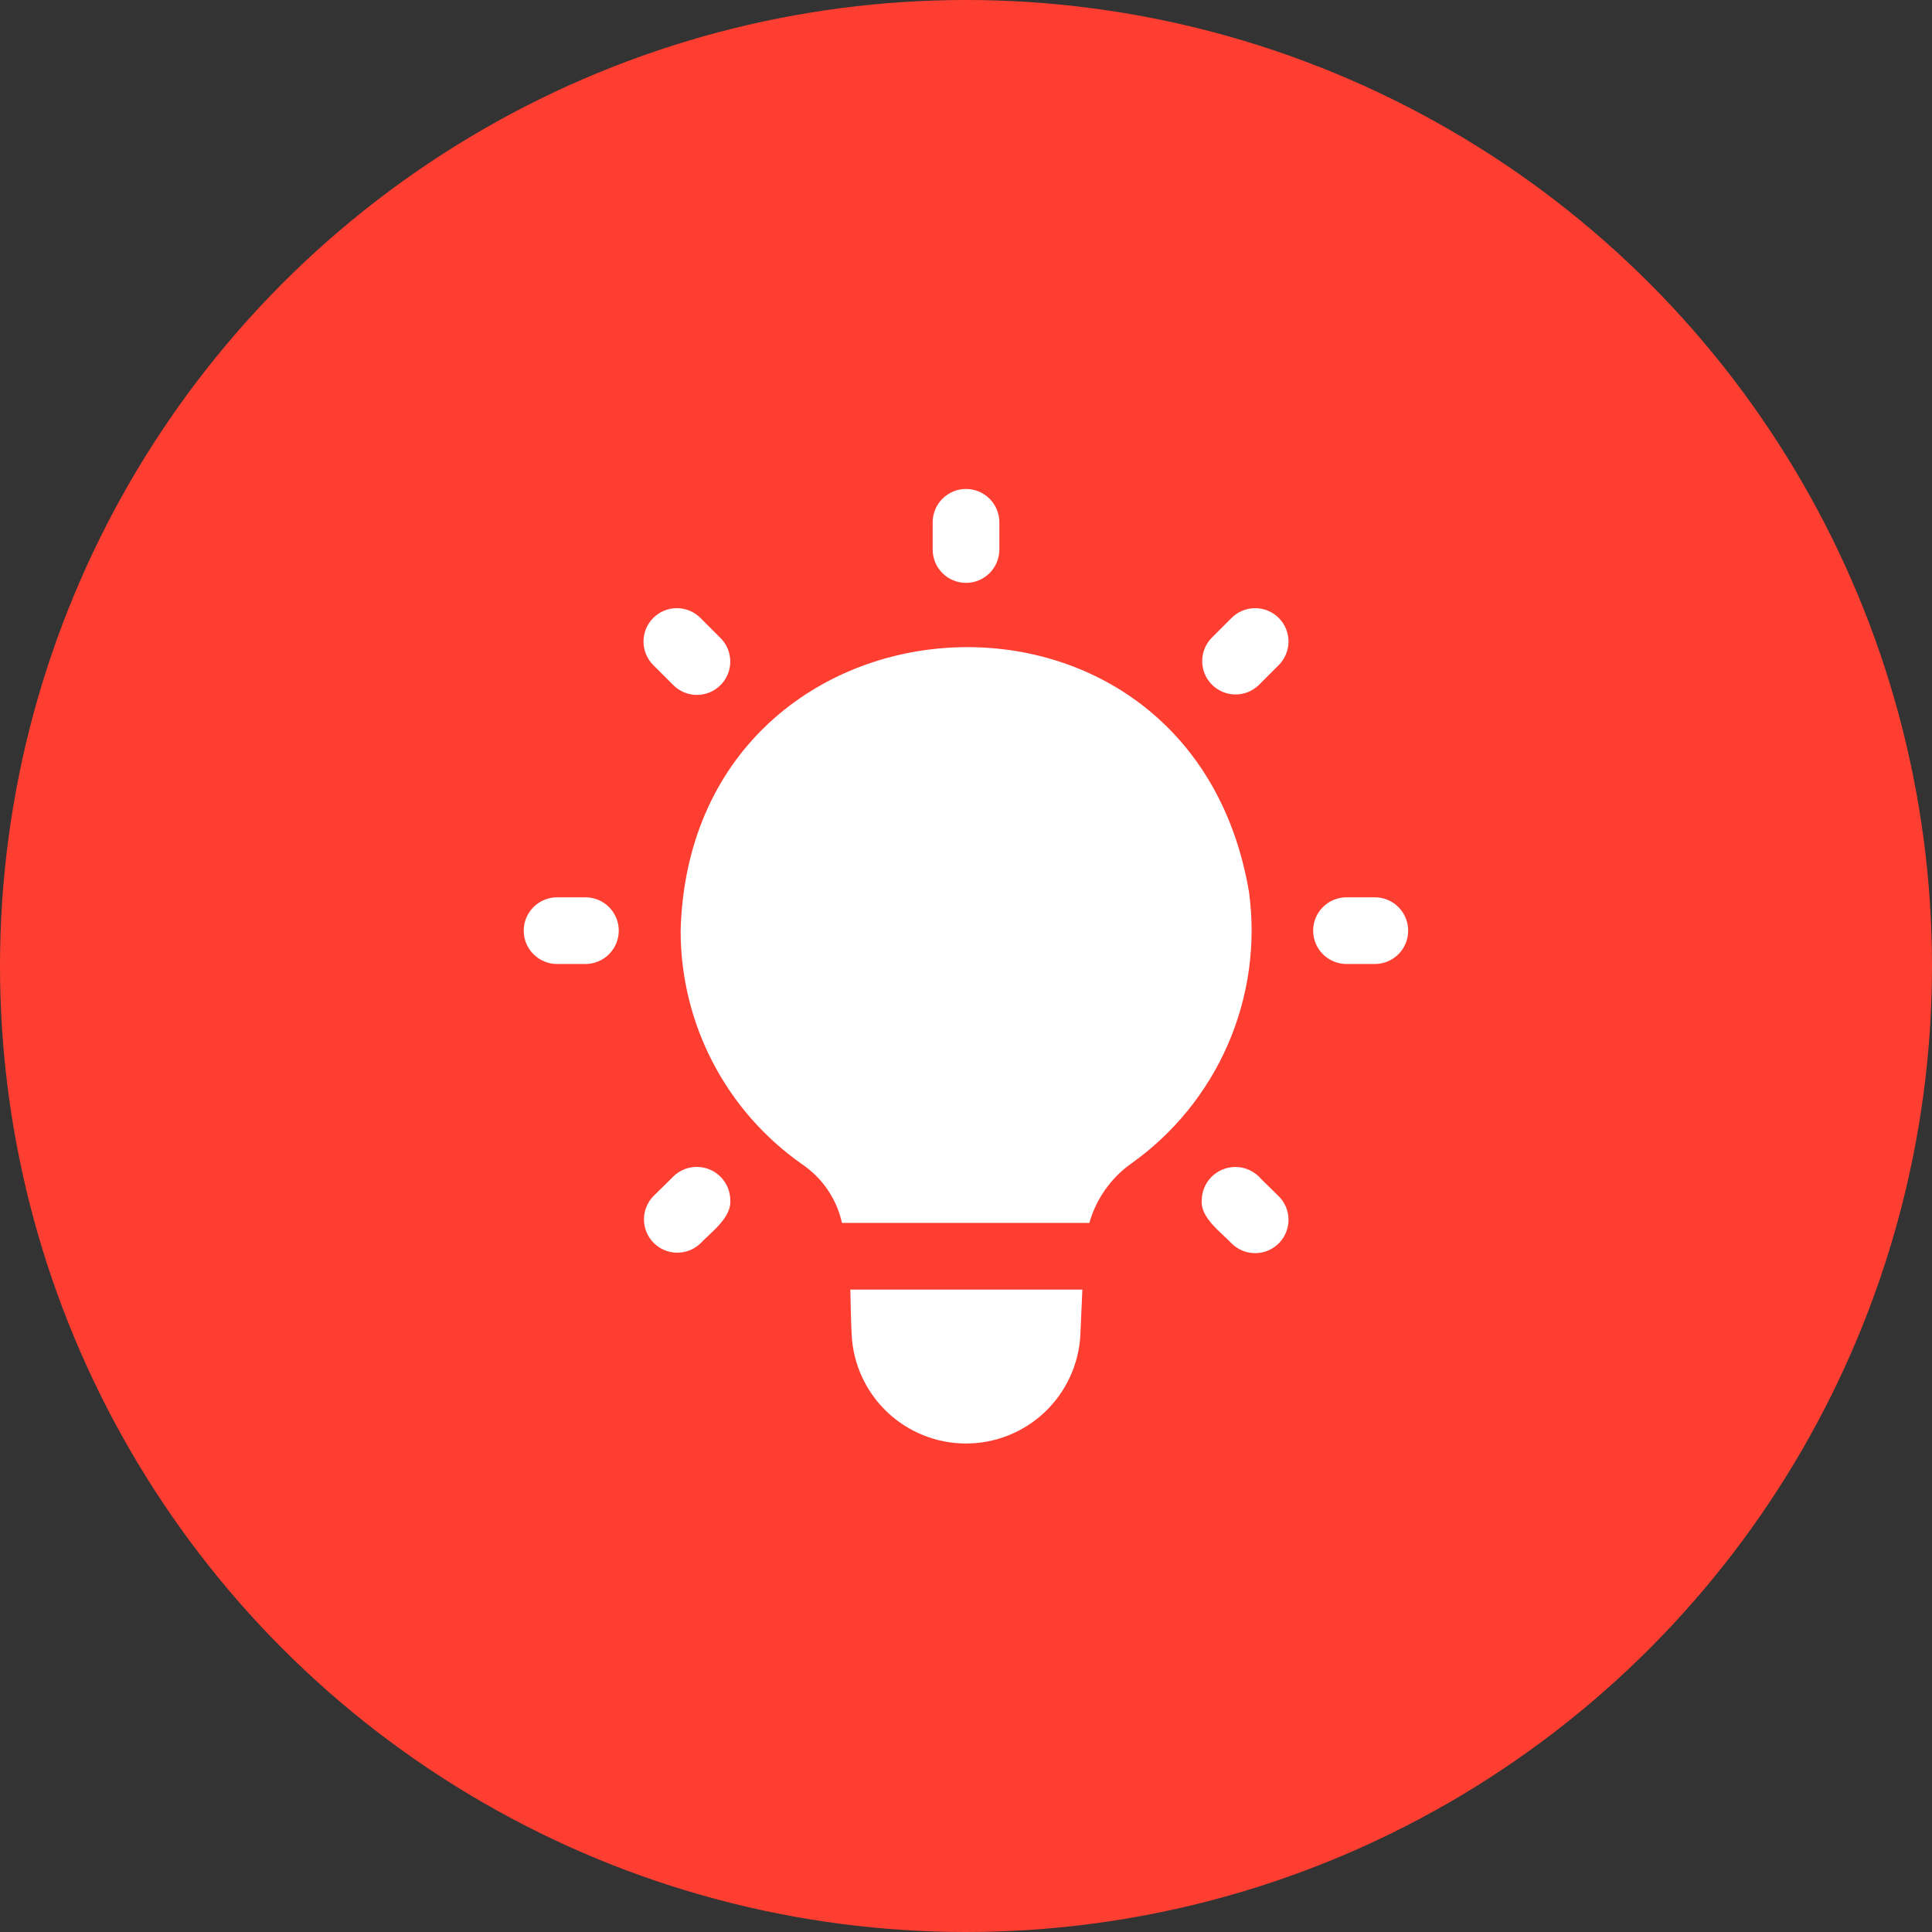
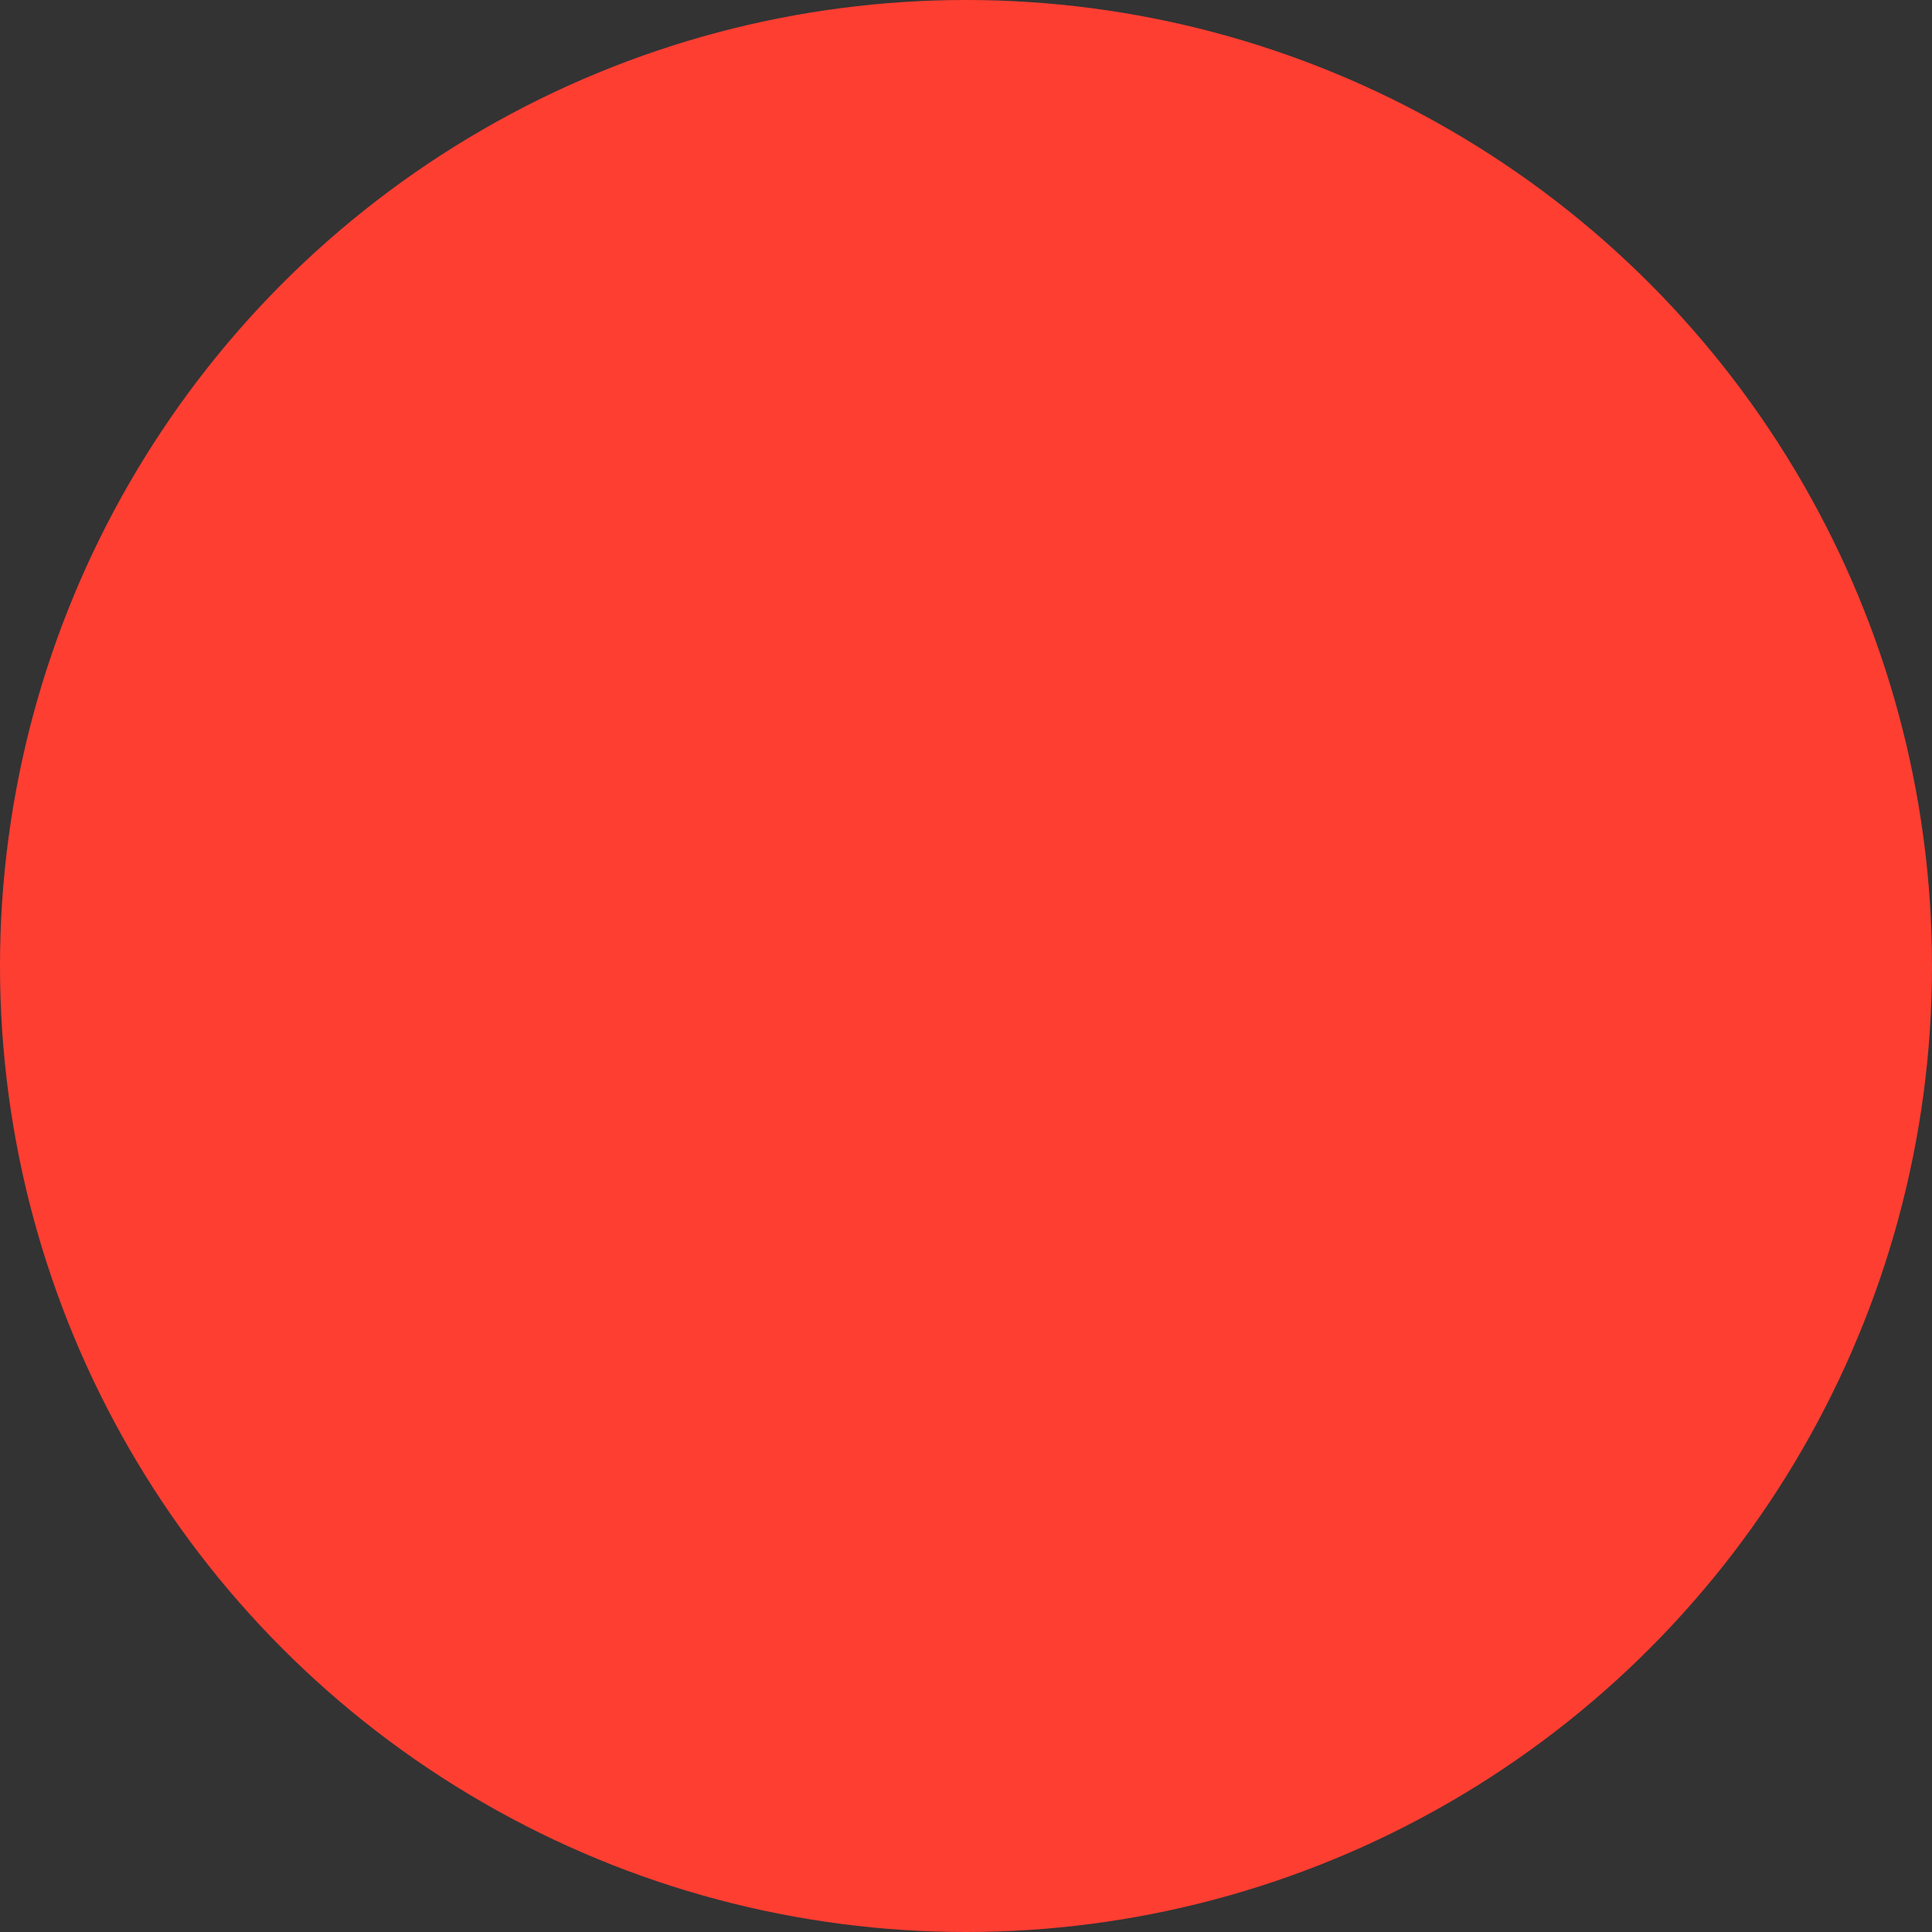
<svg xmlns="http://www.w3.org/2000/svg" width="84" height="84" viewBox="0 0 84 84" fill="none">
  <rect x="0" y="0" width="84" height="84" fill="#333333" stroke="none" />
  <circle cx="42" cy="42" r="42" fill="#FF3E32" />
-   <path d="M36.971 56.07H47.059L46.972 58.056C46.902 59.328 46.346 60.525 45.42 61.401C44.494 62.276 43.268 62.763 41.993 62.761C40.719 62.759 39.494 62.269 38.57 61.391C37.647 60.513 37.095 59.314 37.029 58.041C36.999 57.433 36.985 56.766 36.971 56.07ZM54.306 38.793C51.74 23.573 30.013 25.125 29.593 40.46C29.59 42.449 30.067 44.41 30.983 46.176C31.899 47.942 33.227 49.461 34.854 50.606C35.747 51.203 36.375 52.122 36.608 53.171H47.363C47.655 52.138 48.289 51.233 49.16 50.606C51.016 49.295 52.477 47.501 53.384 45.418C54.291 43.336 54.61 41.044 54.306 38.793ZM61.225 40.463C61.225 40.273 61.188 40.084 61.115 39.908C61.042 39.732 60.935 39.573 60.801 39.438C60.666 39.303 60.506 39.197 60.33 39.124C60.154 39.051 59.966 39.014 59.776 39.014H58.547C58.356 39.013 58.167 39.05 57.991 39.123C57.815 39.195 57.654 39.302 57.519 39.437C57.384 39.571 57.277 39.731 57.204 39.907C57.13 40.083 57.093 40.272 57.093 40.463C57.093 40.654 57.13 40.843 57.204 41.019C57.277 41.195 57.384 41.355 57.519 41.49C57.654 41.624 57.815 41.731 57.991 41.803C58.167 41.876 58.356 41.913 58.547 41.913H59.776C59.966 41.913 60.154 41.875 60.33 41.802C60.506 41.729 60.666 41.623 60.801 41.488C60.935 41.353 61.042 41.194 61.115 41.018C61.188 40.842 61.225 40.653 61.225 40.463ZM26.903 40.463C26.903 40.273 26.865 40.084 26.793 39.908C26.72 39.732 26.613 39.573 26.478 39.438C26.344 39.303 26.184 39.197 26.008 39.124C25.832 39.051 25.644 39.014 25.453 39.014H24.225C24.034 39.013 23.845 39.05 23.669 39.123C23.492 39.195 23.332 39.302 23.197 39.437C23.062 39.571 22.954 39.731 22.881 39.907C22.808 40.083 22.77 40.272 22.77 40.463C22.77 40.654 22.808 40.843 22.881 41.019C22.954 41.195 23.062 41.355 23.197 41.49C23.332 41.624 23.492 41.731 23.669 41.803C23.845 41.876 24.034 41.913 24.225 41.913H25.453C25.644 41.913 25.832 41.875 26.008 41.802C26.184 41.729 26.344 41.623 26.478 41.488C26.613 41.353 26.72 41.194 26.793 41.018C26.865 40.842 26.903 40.653 26.903 40.463ZM55.607 54.05C55.74 53.914 55.846 53.754 55.917 53.577C55.988 53.4 56.024 53.212 56.022 53.021C56.02 52.831 55.981 52.643 55.906 52.468C55.831 52.292 55.723 52.134 55.587 52.001L54.824 51.252C54.632 51.026 54.374 50.864 54.087 50.787C53.8 50.711 53.496 50.724 53.216 50.825C52.937 50.925 52.694 51.109 52.521 51.351C52.349 51.593 52.254 51.882 52.25 52.179C52.179 52.945 53.1 53.584 53.557 54.07C53.693 54.203 53.854 54.309 54.031 54.38C54.207 54.451 54.396 54.486 54.586 54.485C54.777 54.483 54.965 54.443 55.14 54.369C55.315 54.294 55.474 54.186 55.607 54.05ZM31.326 29.789C31.598 29.517 31.751 29.148 31.751 28.764C31.751 28.379 31.598 28.011 31.326 27.739L30.453 26.866C30.181 26.594 29.812 26.442 29.427 26.442C29.043 26.442 28.674 26.595 28.402 26.867C28.131 27.139 27.978 27.508 27.978 27.892C27.978 28.276 28.131 28.645 28.403 28.917L29.276 29.79C29.549 30.061 29.917 30.214 30.301 30.214C30.686 30.213 31.054 30.061 31.326 29.789ZM43.45 23.916V22.688C43.444 22.308 43.289 21.944 43.018 21.677C42.746 21.409 42.381 21.259 42 21.259C41.619 21.259 41.254 21.409 40.983 21.677C40.711 21.944 40.556 22.308 40.551 22.688V23.916C40.557 24.297 40.712 24.659 40.983 24.926C41.254 25.193 41.62 25.343 42 25.343C42.381 25.343 42.746 25.193 43.017 24.926C43.288 24.66 43.444 24.297 43.45 23.916ZM30.443 54.07C30.908 53.578 31.823 52.939 31.751 52.163C31.745 51.872 31.653 51.59 31.485 51.352C31.318 51.115 31.084 50.933 30.812 50.83C30.541 50.727 30.244 50.707 29.962 50.774C29.679 50.84 29.422 50.99 29.225 51.204L28.413 52.001C28.147 52.272 27.998 52.636 27.998 53.016C27.998 53.395 28.147 53.76 28.413 54.031C28.679 54.302 29.04 54.458 29.42 54.465C29.799 54.472 30.167 54.331 30.443 54.07ZM54.724 29.79L55.597 28.917C55.869 28.645 56.022 28.276 56.022 27.892C56.022 27.508 55.87 27.139 55.598 26.867C55.326 26.595 54.957 26.442 54.573 26.442C54.188 26.442 53.819 26.594 53.547 26.866L52.674 27.739C52.411 28.012 52.266 28.378 52.269 28.758C52.273 29.137 52.425 29.5 52.694 29.769C52.962 30.037 53.325 30.19 53.704 30.194C54.084 30.198 54.45 30.053 54.724 29.79Z" fill="white" />
</svg>